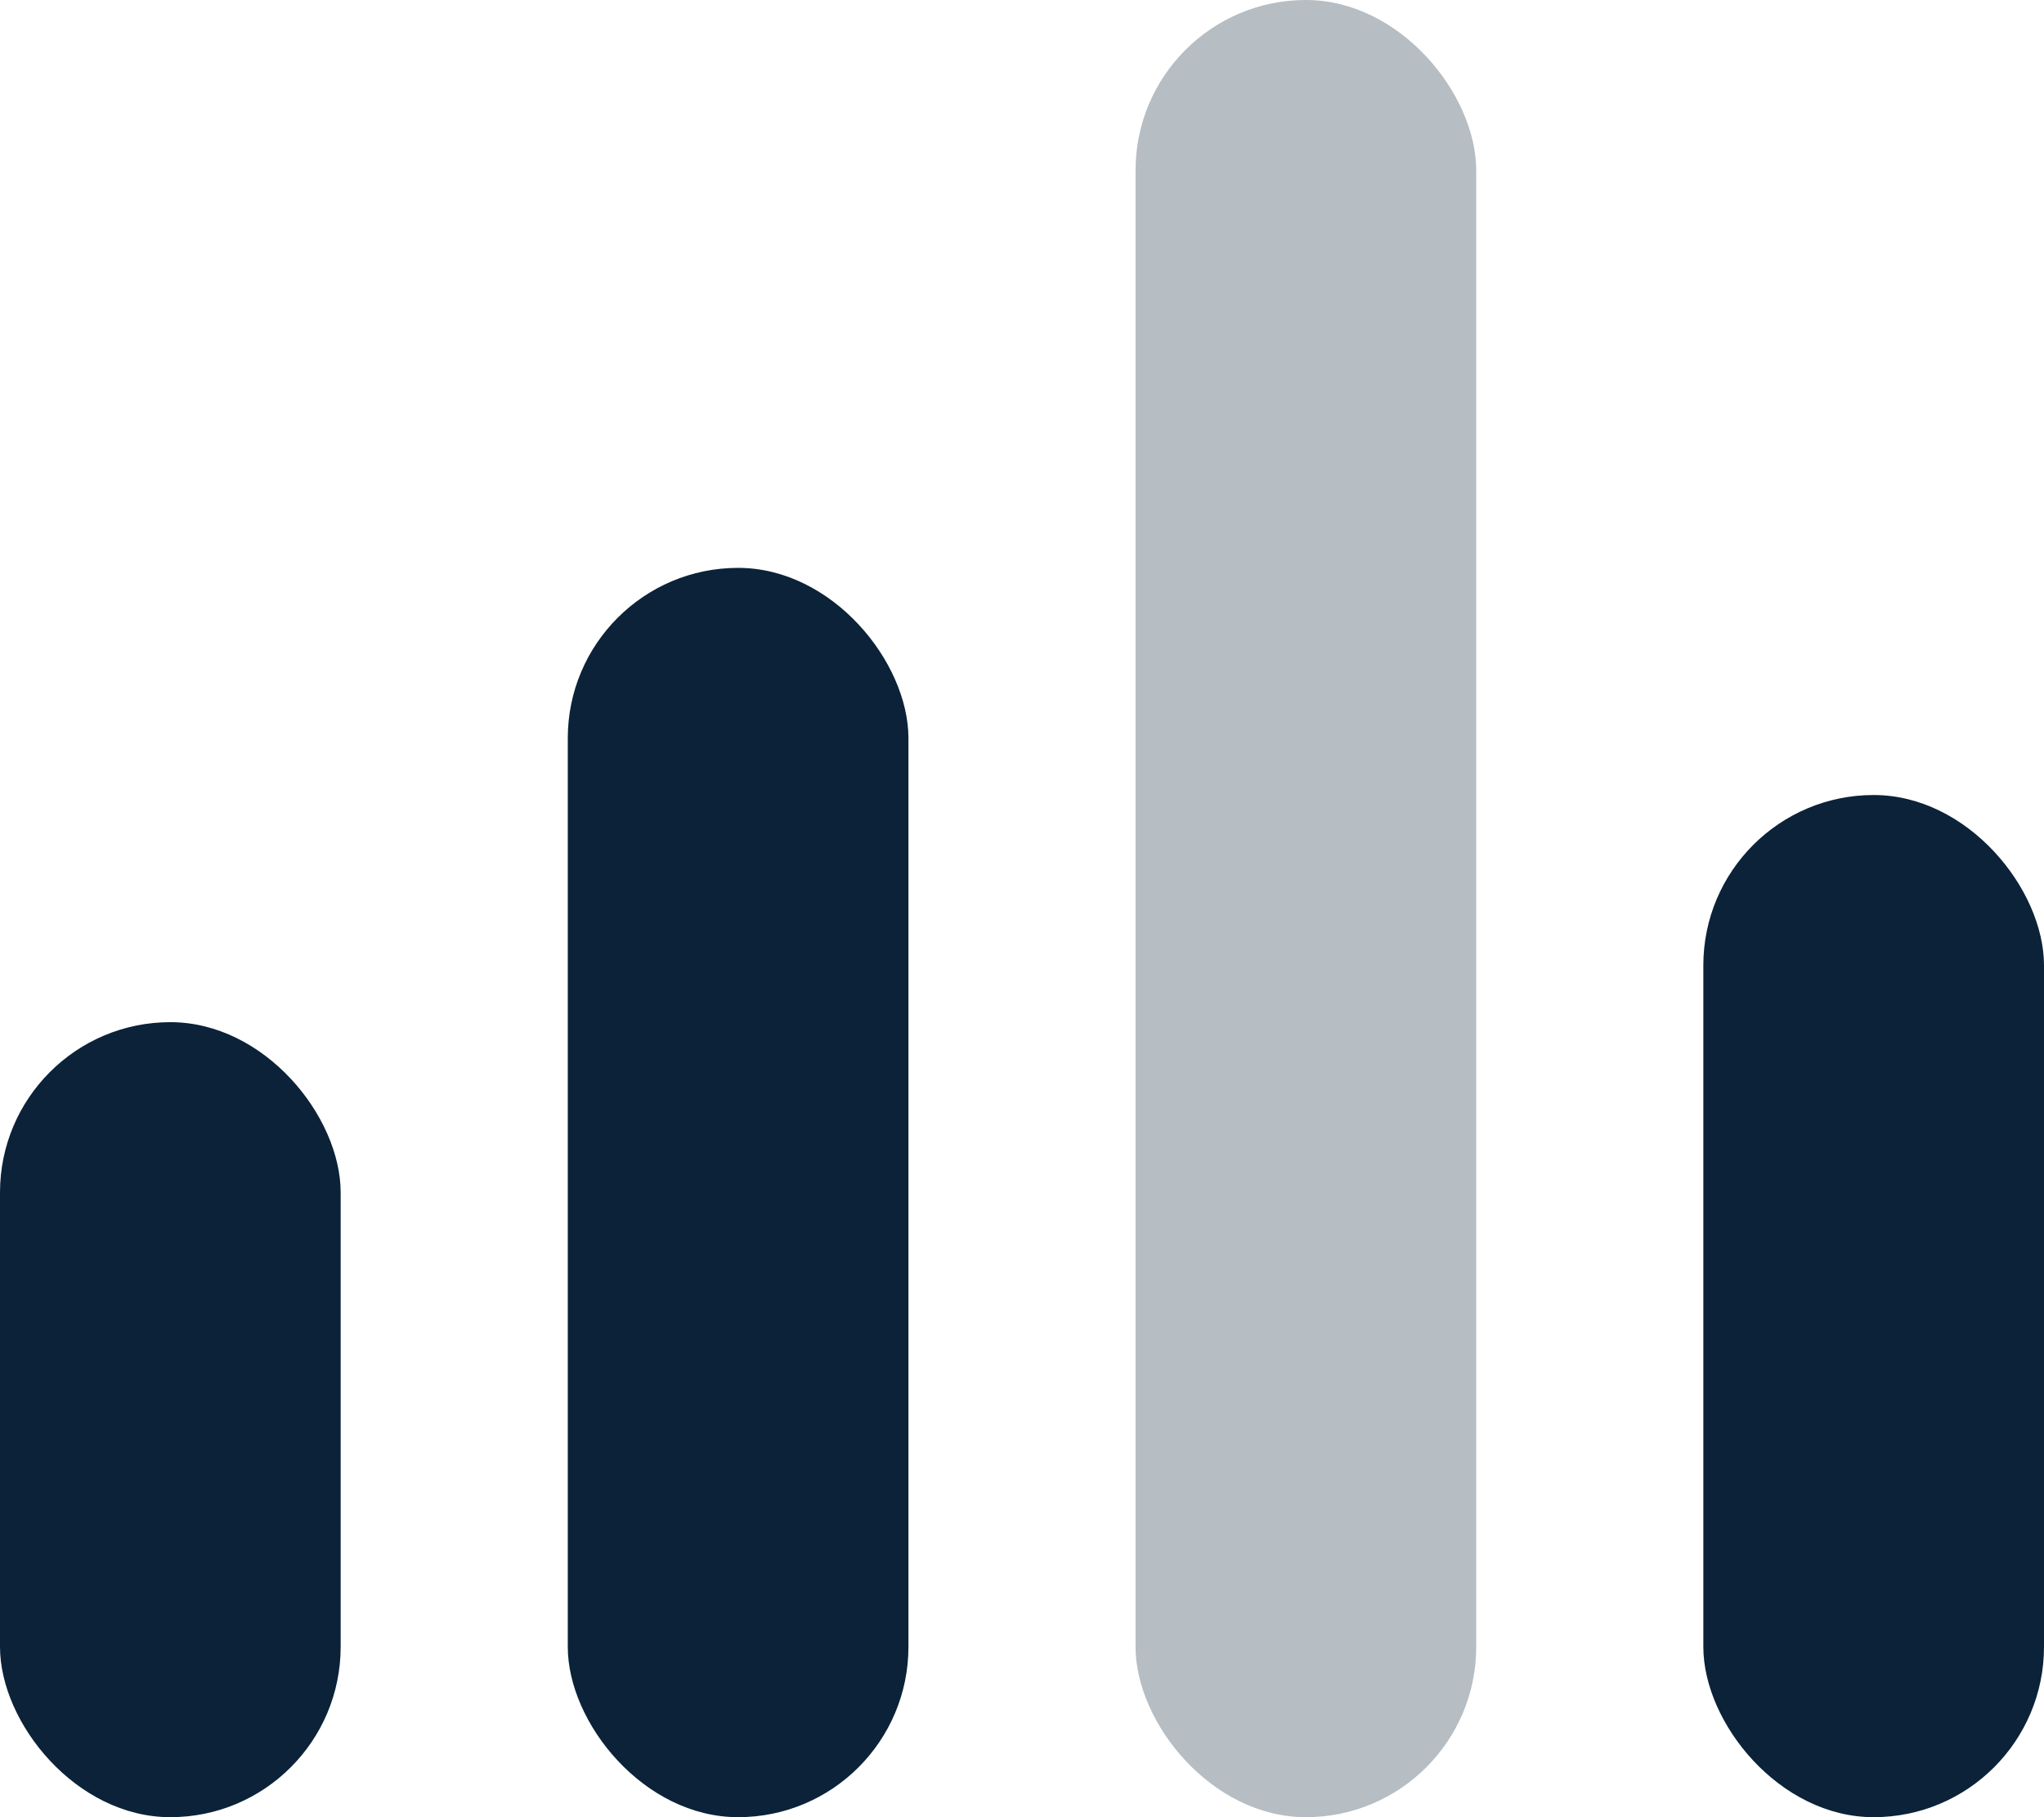
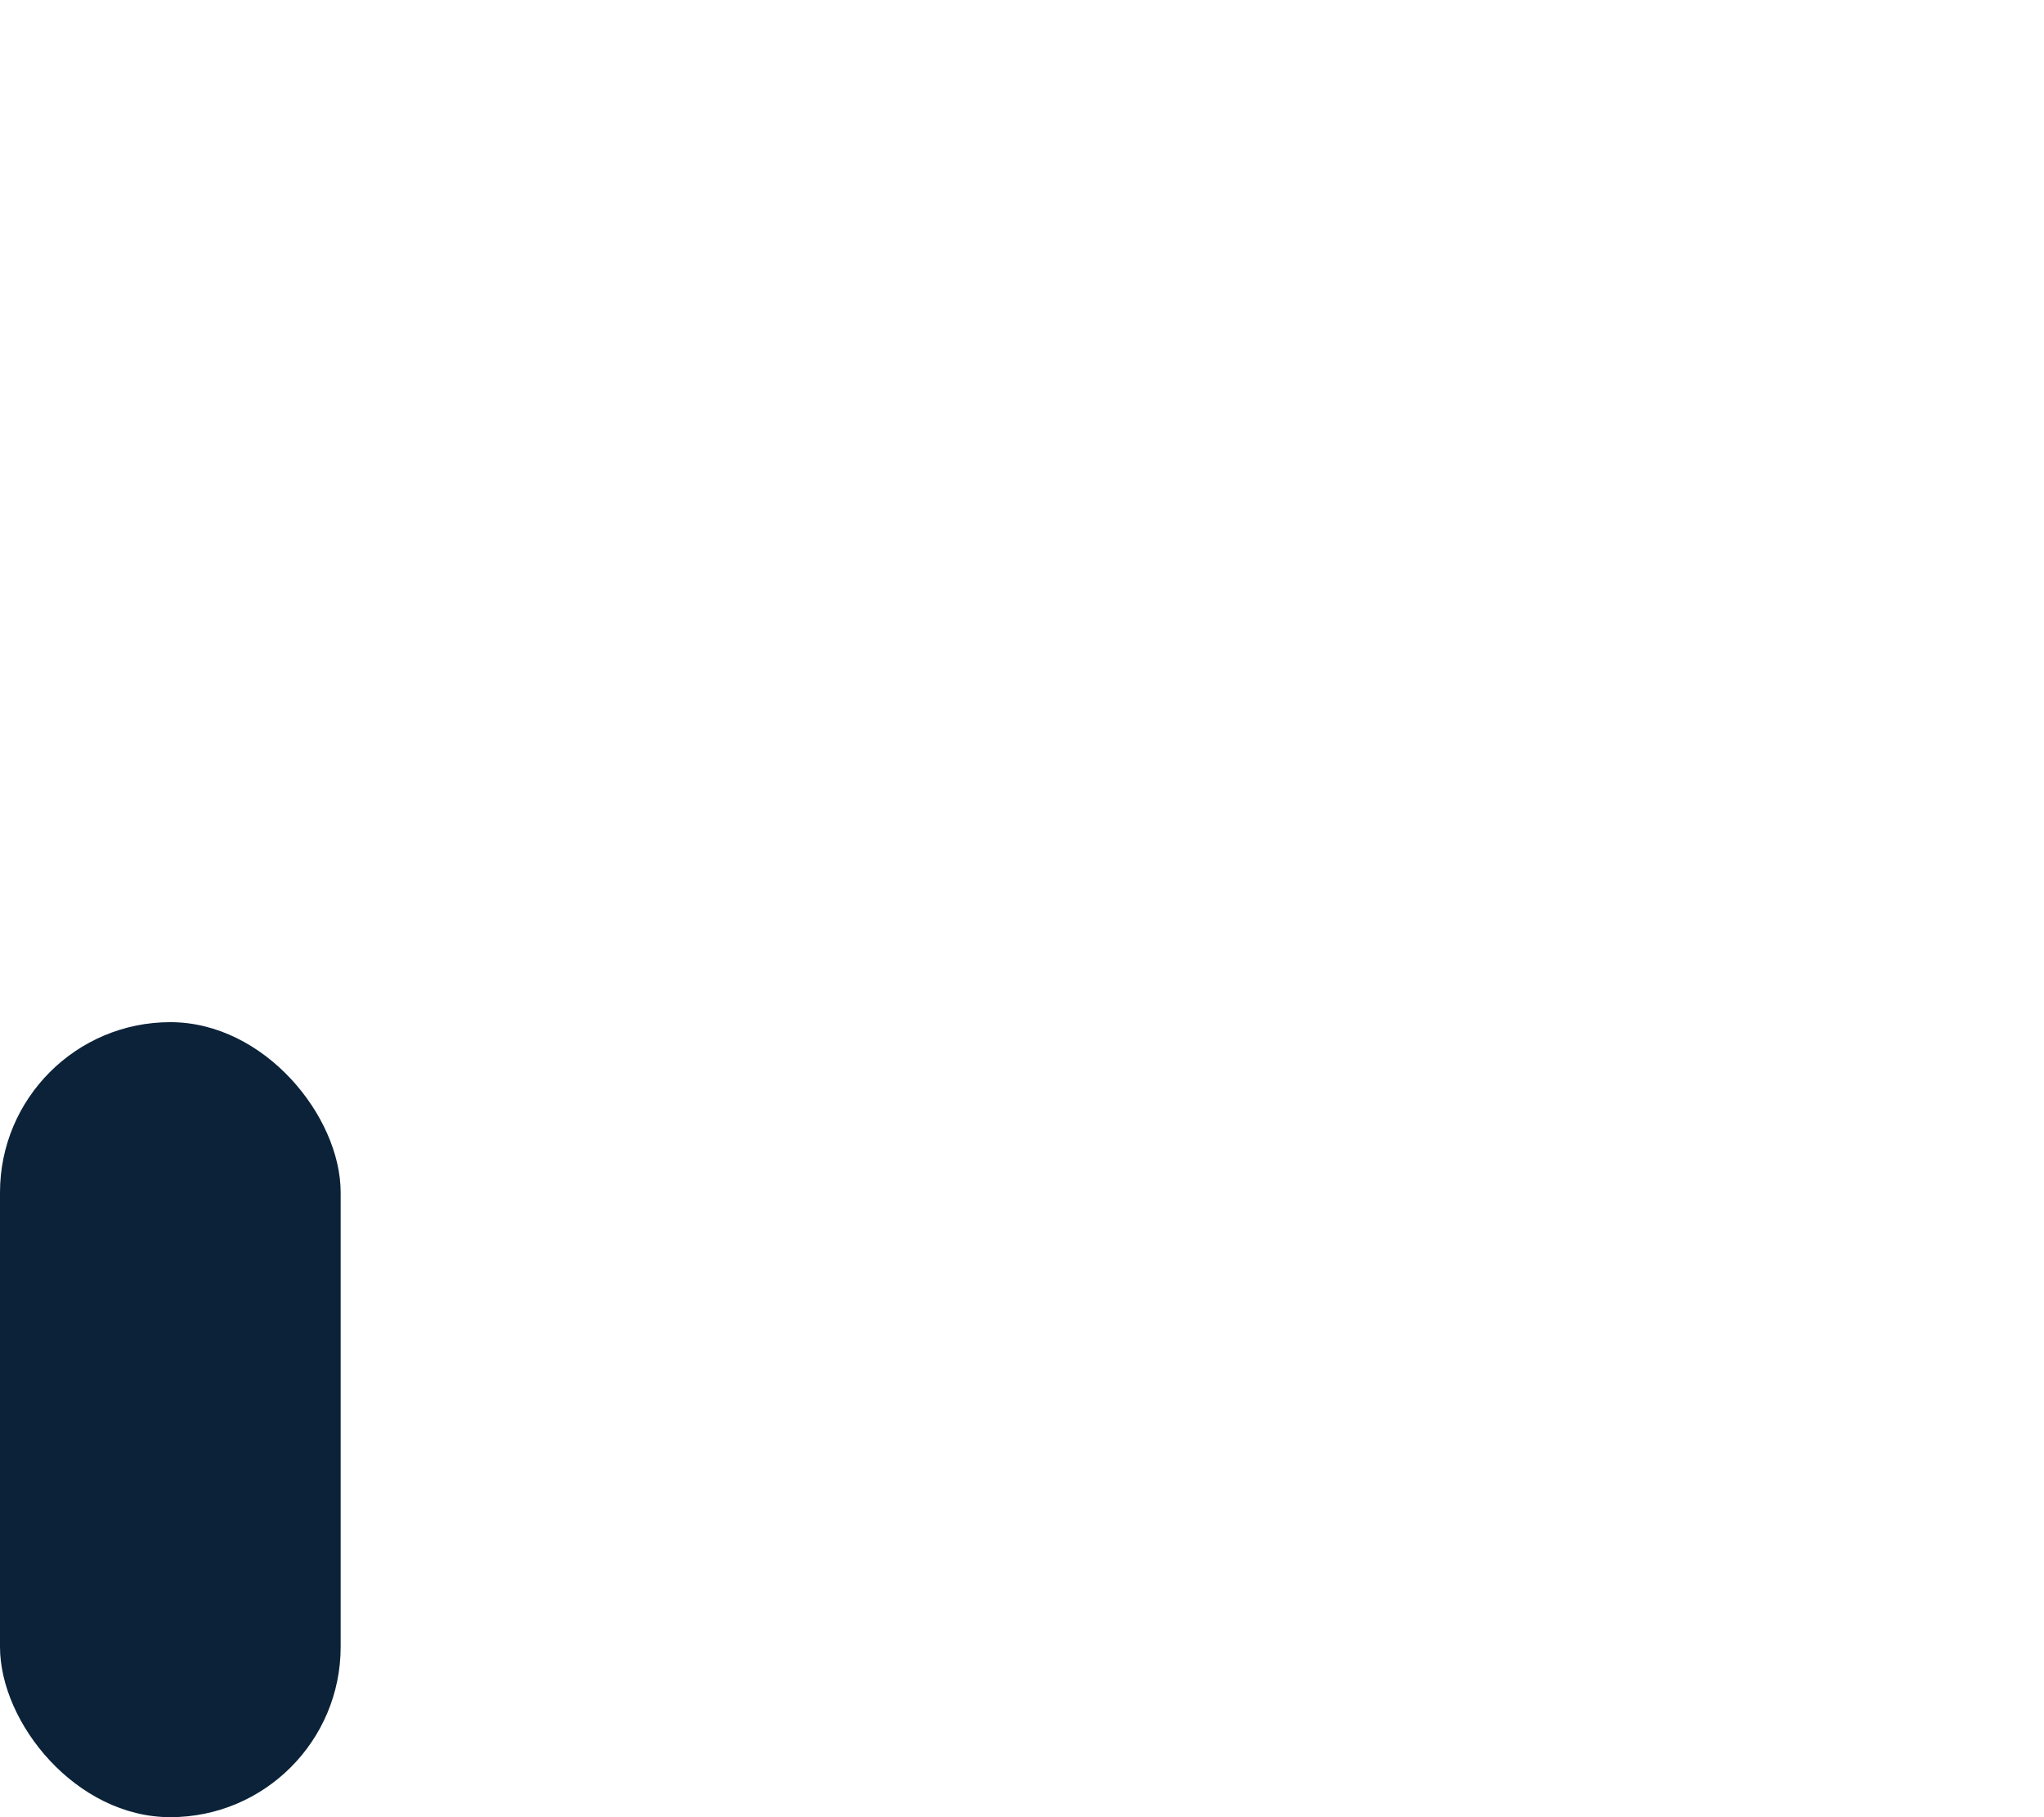
<svg xmlns="http://www.w3.org/2000/svg" width="18" height="16" viewBox="0 0 18 16">
  <g id="Group_6270" data-name="Group 6270" transform="translate(-3 -4)">
-     <rect id="Rectangle-62-Copy" width="3" height="16" rx="1.5" transform="translate(13 4)" fill="#0b2238" opacity="0.3" />
-     <rect id="Rectangle-62-Copy-2" width="3" height="11" rx="1.5" transform="translate(8 9)" fill="#0b2238" />
-     <rect id="Rectangle-62-Copy-4" width="3" height="9" rx="1.5" transform="translate(18 11)" fill="#0b2238" />
    <rect id="Rectangle-62-Copy-3" width="3" height="7" rx="1.5" transform="translate(3 13)" fill="#0b2238" />
  </g>
</svg>